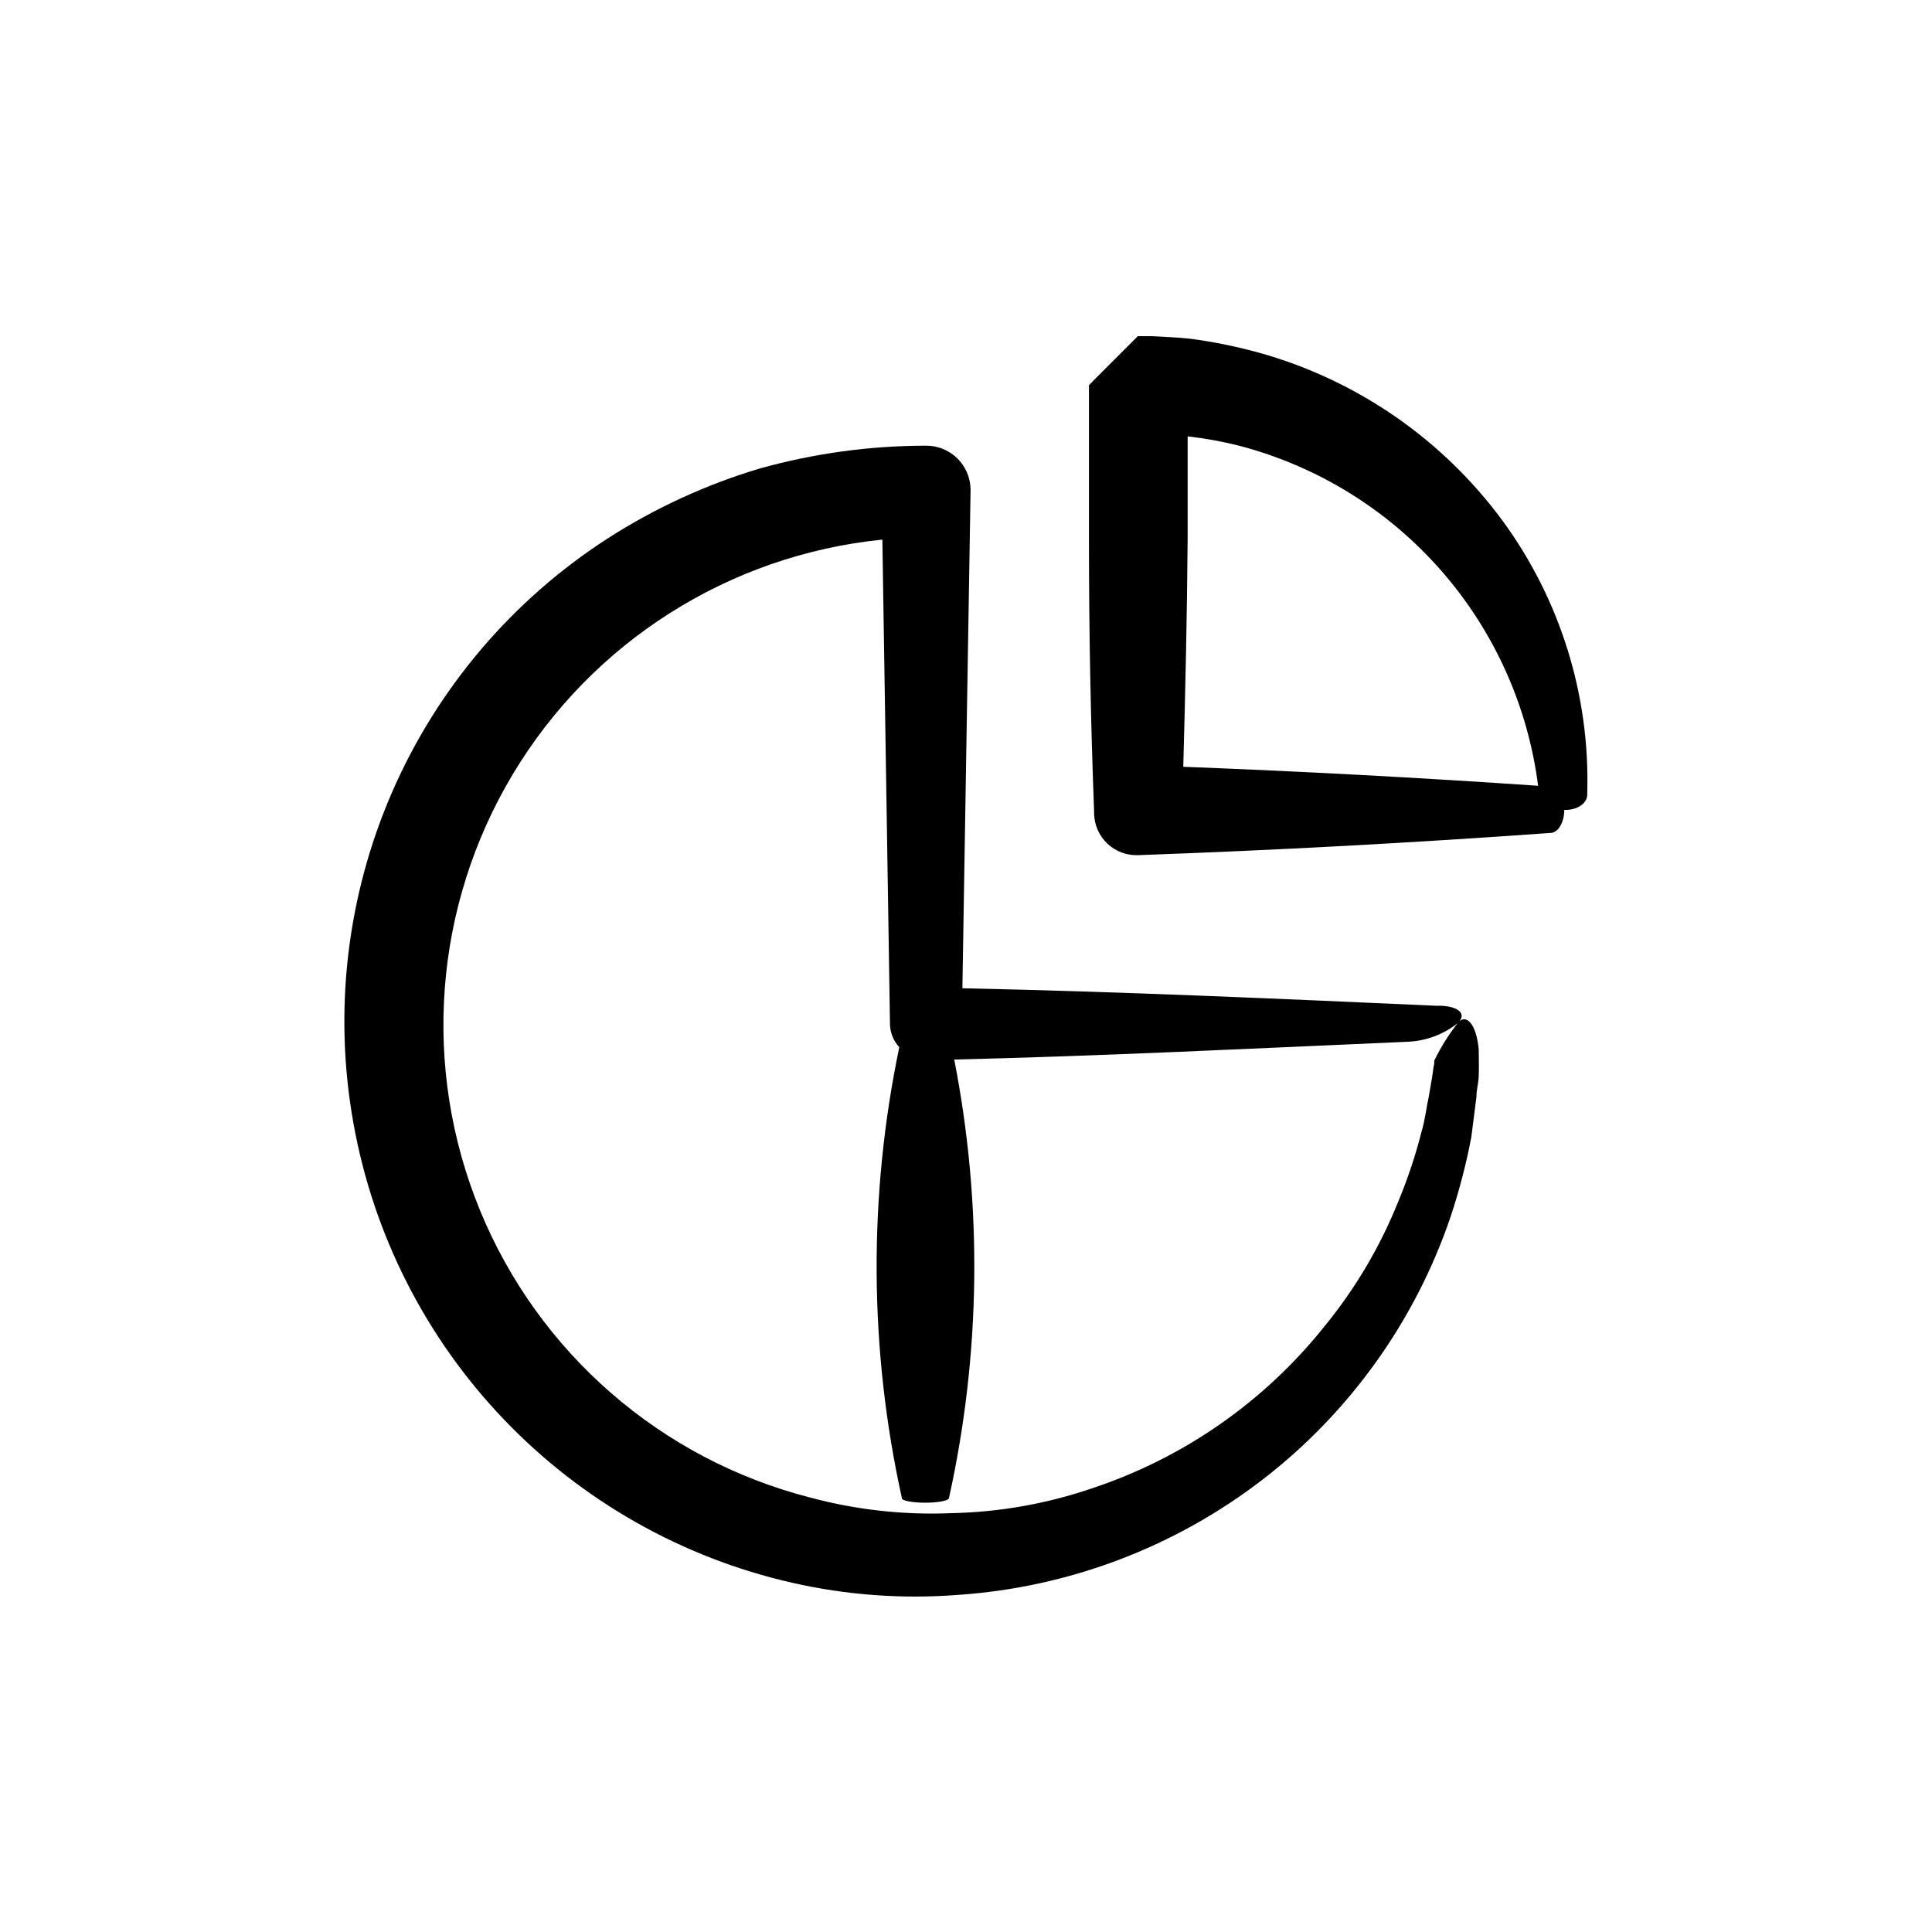
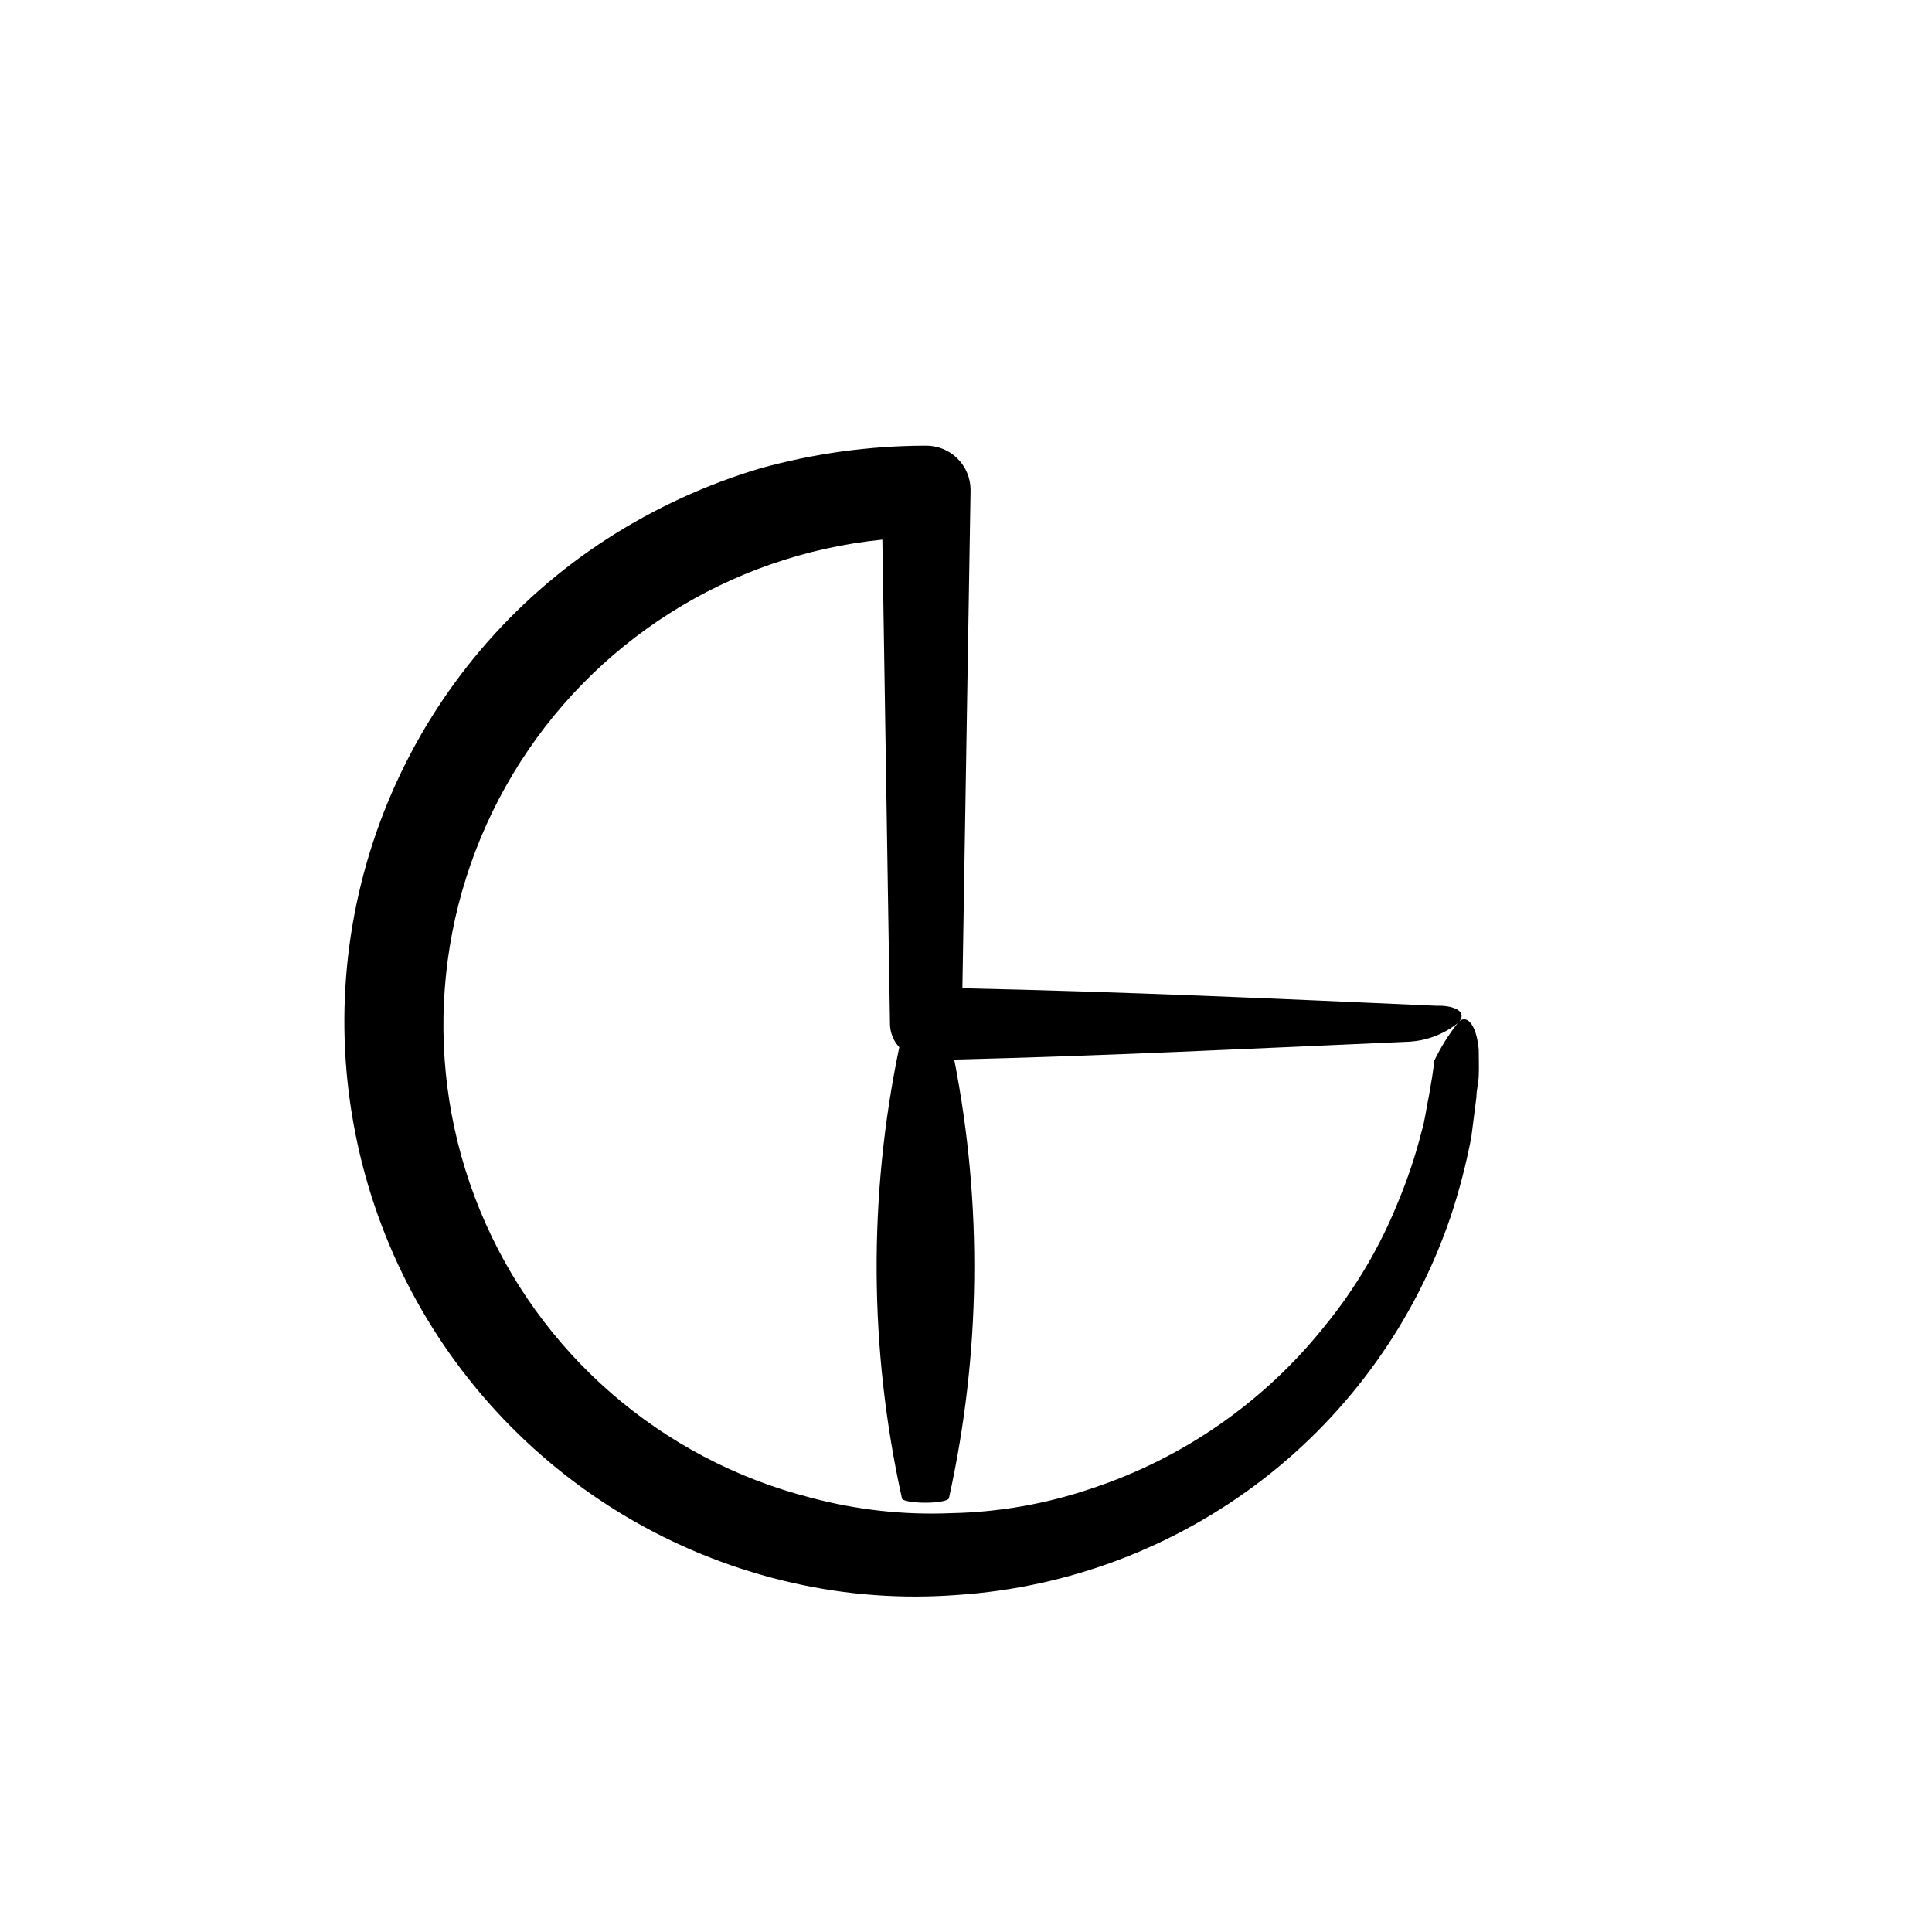
<svg xmlns="http://www.w3.org/2000/svg" fill="#000000" width="800px" height="800px" version="1.1" viewBox="144 144 512 512">
  <g>
    <path d="m401.21 273.7c-0.039-3.125-1.32-6.102-3.562-8.277-2.242-2.172-5.254-3.367-8.379-3.312-14.848 0.023-29.625 2.055-43.93 6.047-14.238 4.258-27.805 10.5-40.305 18.539-25.281 16.301-45.172 39.723-57.16 67.309-11.988 27.59-15.535 58.109-10.199 87.715 5.273 29.461 19.109 56.719 39.781 78.363 20.672 21.648 47.258 36.727 76.445 43.355 14.398 3.281 29.211 4.367 43.934 3.227 29.391-1.984 57.535-12.645 80.863-30.633 23.055-17.797 40.352-42 49.723-69.578 2.293-6.906 4.129-13.957 5.492-21.109l1.359-10.68c0-1.863 0.504-3.324 0.605-5.492s0-4.684 0-7.004c-0.605-7.004-3.426-9.621-5.492-7.152-2.457 3.121-4.566 6.5-6.297 10.078v0.855c-0.301 1.109-0.301 1.914-0.555 3.426l-0.855 5.039c-0.707 3.176-1.008 6.398-1.965 9.523v-0.004c-1.594 6.289-3.648 12.453-6.144 18.441-4.793 11.965-11.387 23.125-19.551 33.098-16 20.051-37.5 35.004-61.867 43.027-11.969 4.062-24.492 6.254-37.129 6.5-12.566 0.523-25.137-0.871-37.281-4.133-39.555-10.121-72-38.328-87.523-76.086-15.523-37.758-12.297-80.633 8.699-115.64 20.996-35.012 57.297-58.047 97.918-62.141l2.016 128.12v0.352c0.066 2.246 0.941 4.394 2.469 6.047-8.238 39.449-7.996 80.203 0.703 119.55 0 0.656 2.922 1.16 6.195 1.16 3.273 0 6.047-0.504 6.246-1.16h0.004c8.473-38.25 8.953-77.836 1.41-116.28 39.449-0.957 79.148-2.922 120.51-4.734 4.723-0.262 9.25-1.988 12.949-4.938 2.367-2.316 0.453-4.332-4.383-4.586h-1.359c-40.656-1.812-82.977-3.727-125.55-4.637l2.164-131.84z" />
-     <path d="m564.64 354.66v-0.605c0.727-25.859-7.18-51.227-22.473-72.094-15.703-21.309-38-36.84-63.43-44.184-6.371-1.82-12.871-3.168-19.445-4.031-3.324-0.352-6.602-0.453-10.078-0.656h-3.68c-25.945 25.945-7.152 7.203-12.949 13.047v41.312c0 23.848 0.453 47.66 1.359 71.441l0.008 0.809c0.078 2.988 1.344 5.82 3.519 7.875 2.176 2.051 5.078 3.152 8.066 3.055 36.508-1.309 72.953-3.273 109.33-5.894 2.066 0 3.68-2.82 3.68-6.098 3.32 0.105 5.992-1.609 6.094-3.977zm-13-2.418c-31.336-2.148-62.691-3.828-94.062-5.039 0.555-20.152 1.008-40.305 1.16-60.457v-27.105c4.586 0.516 9.129 1.34 13.602 2.469 20.734 5.41 39.367 16.906 53.504 33.008 14.133 16.102 23.117 36.07 25.797 57.324z" />
  </g>
</svg>